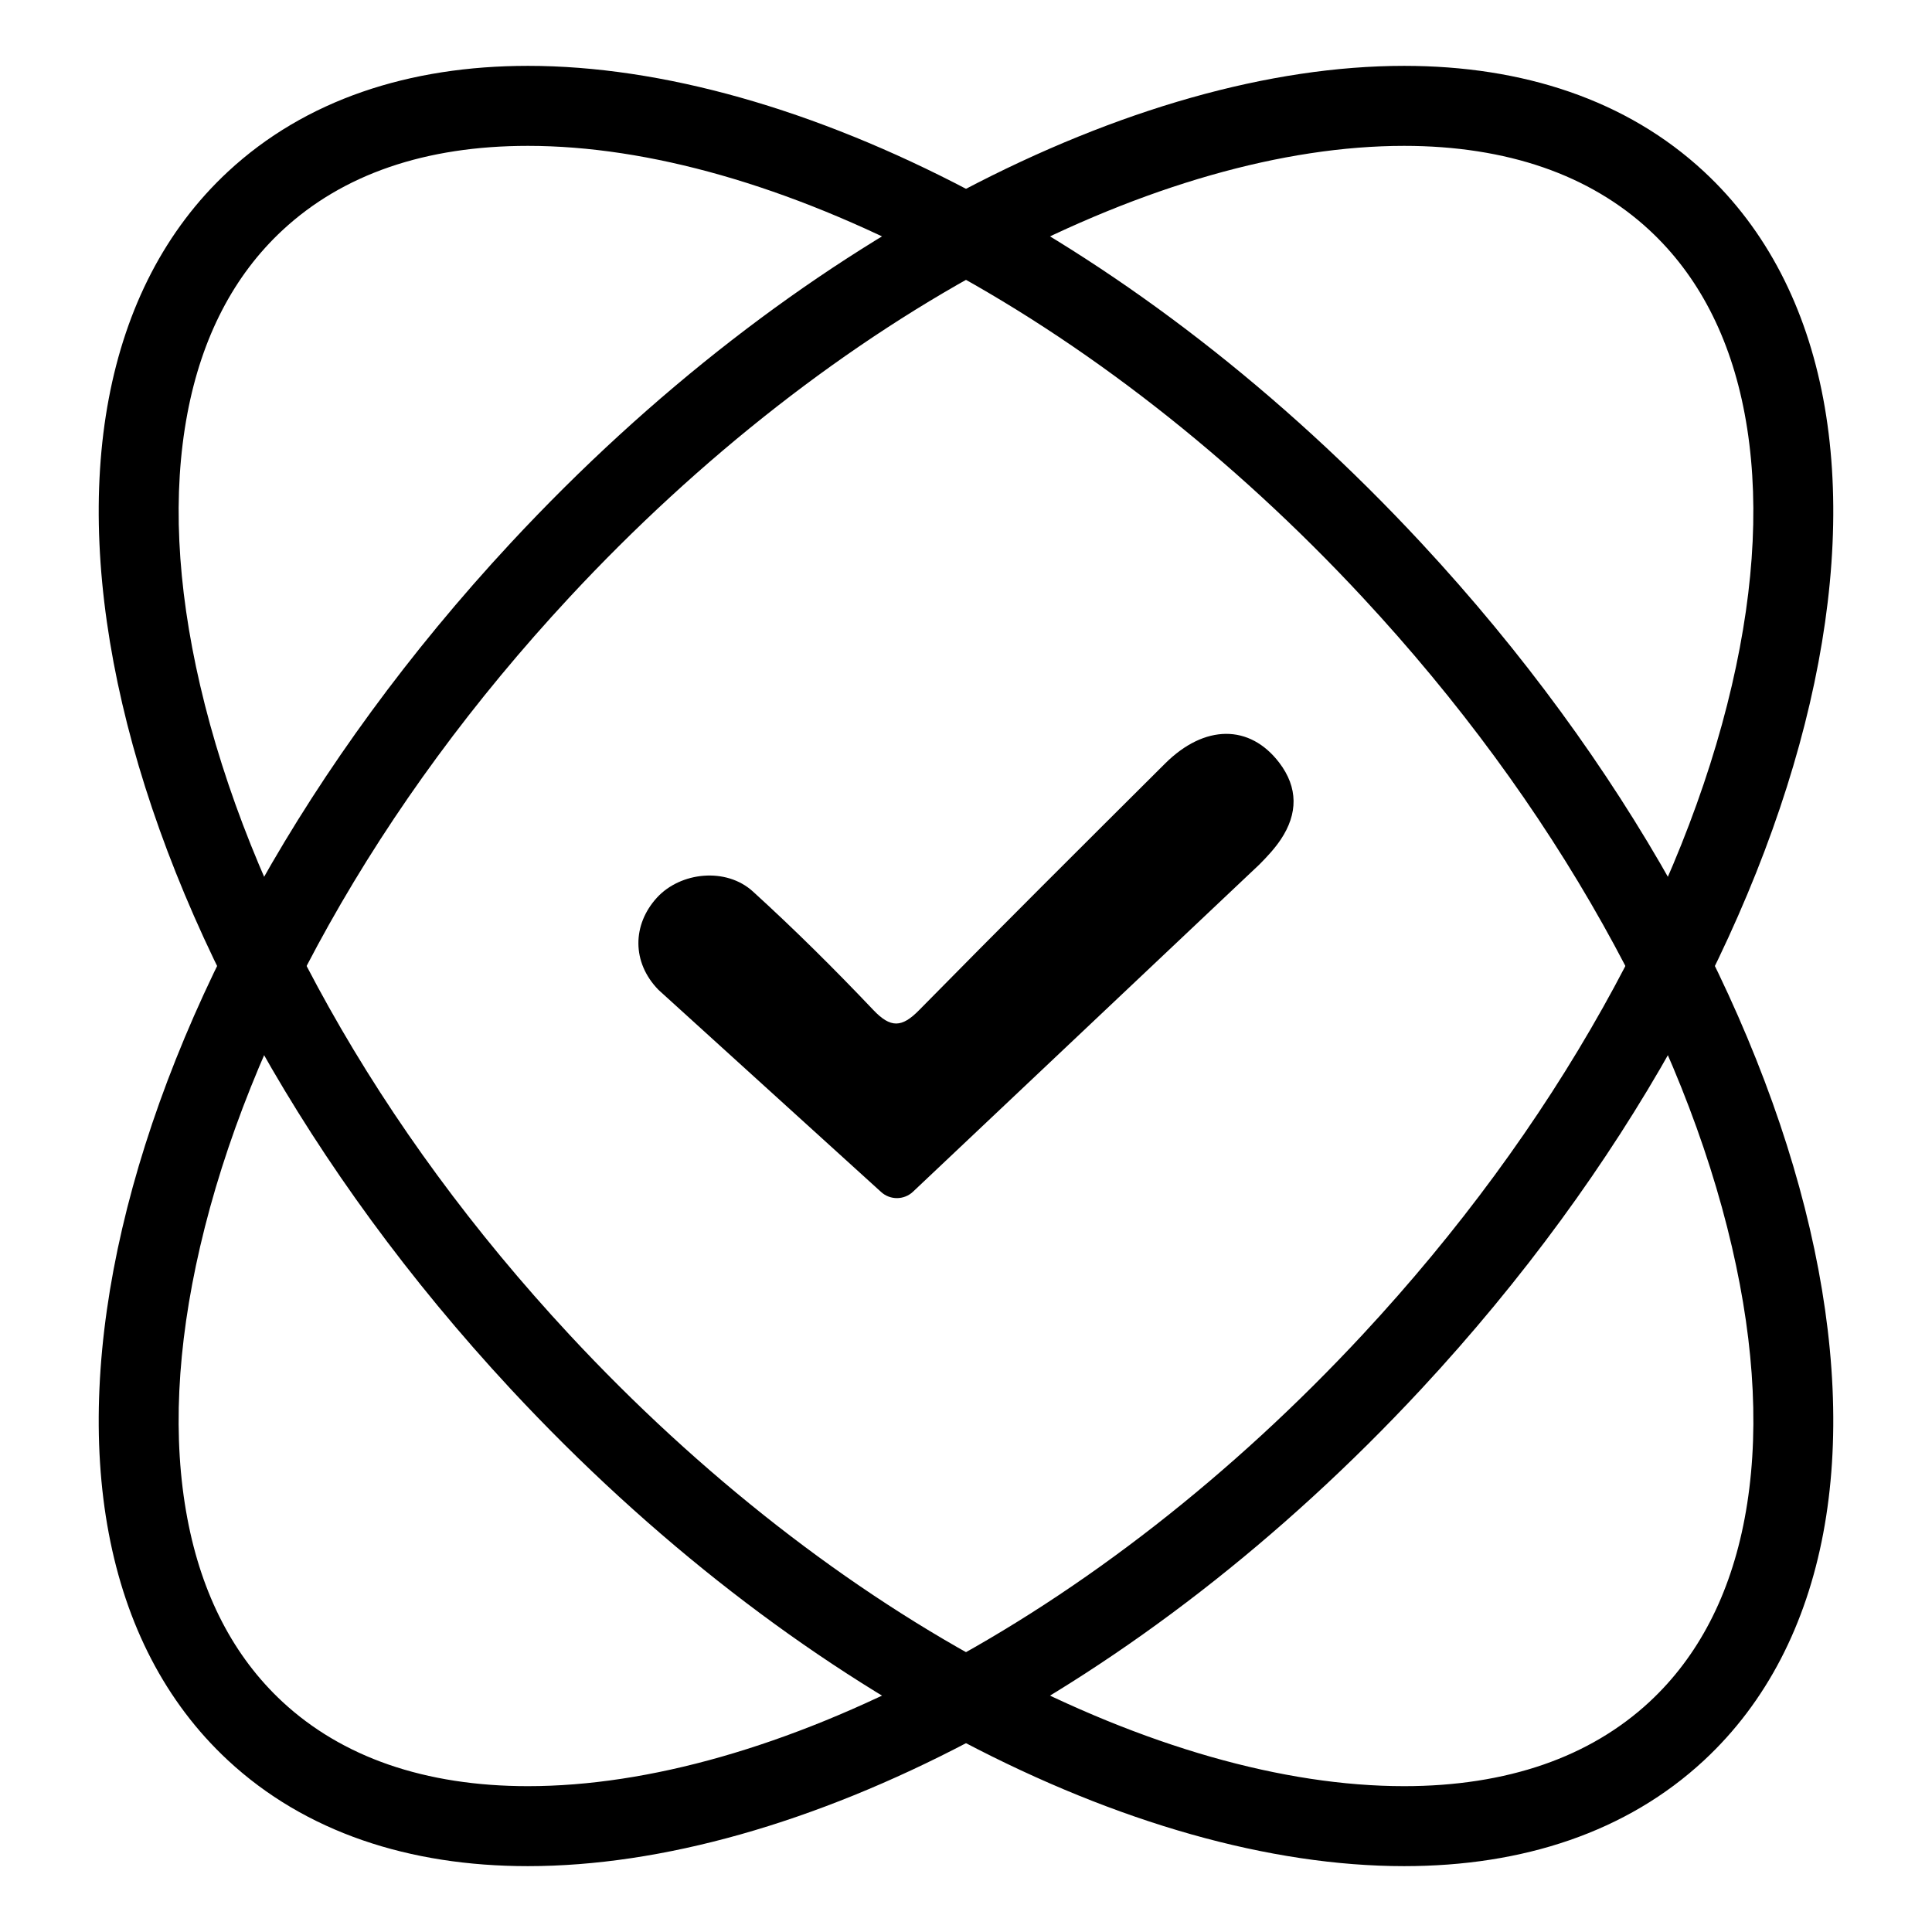
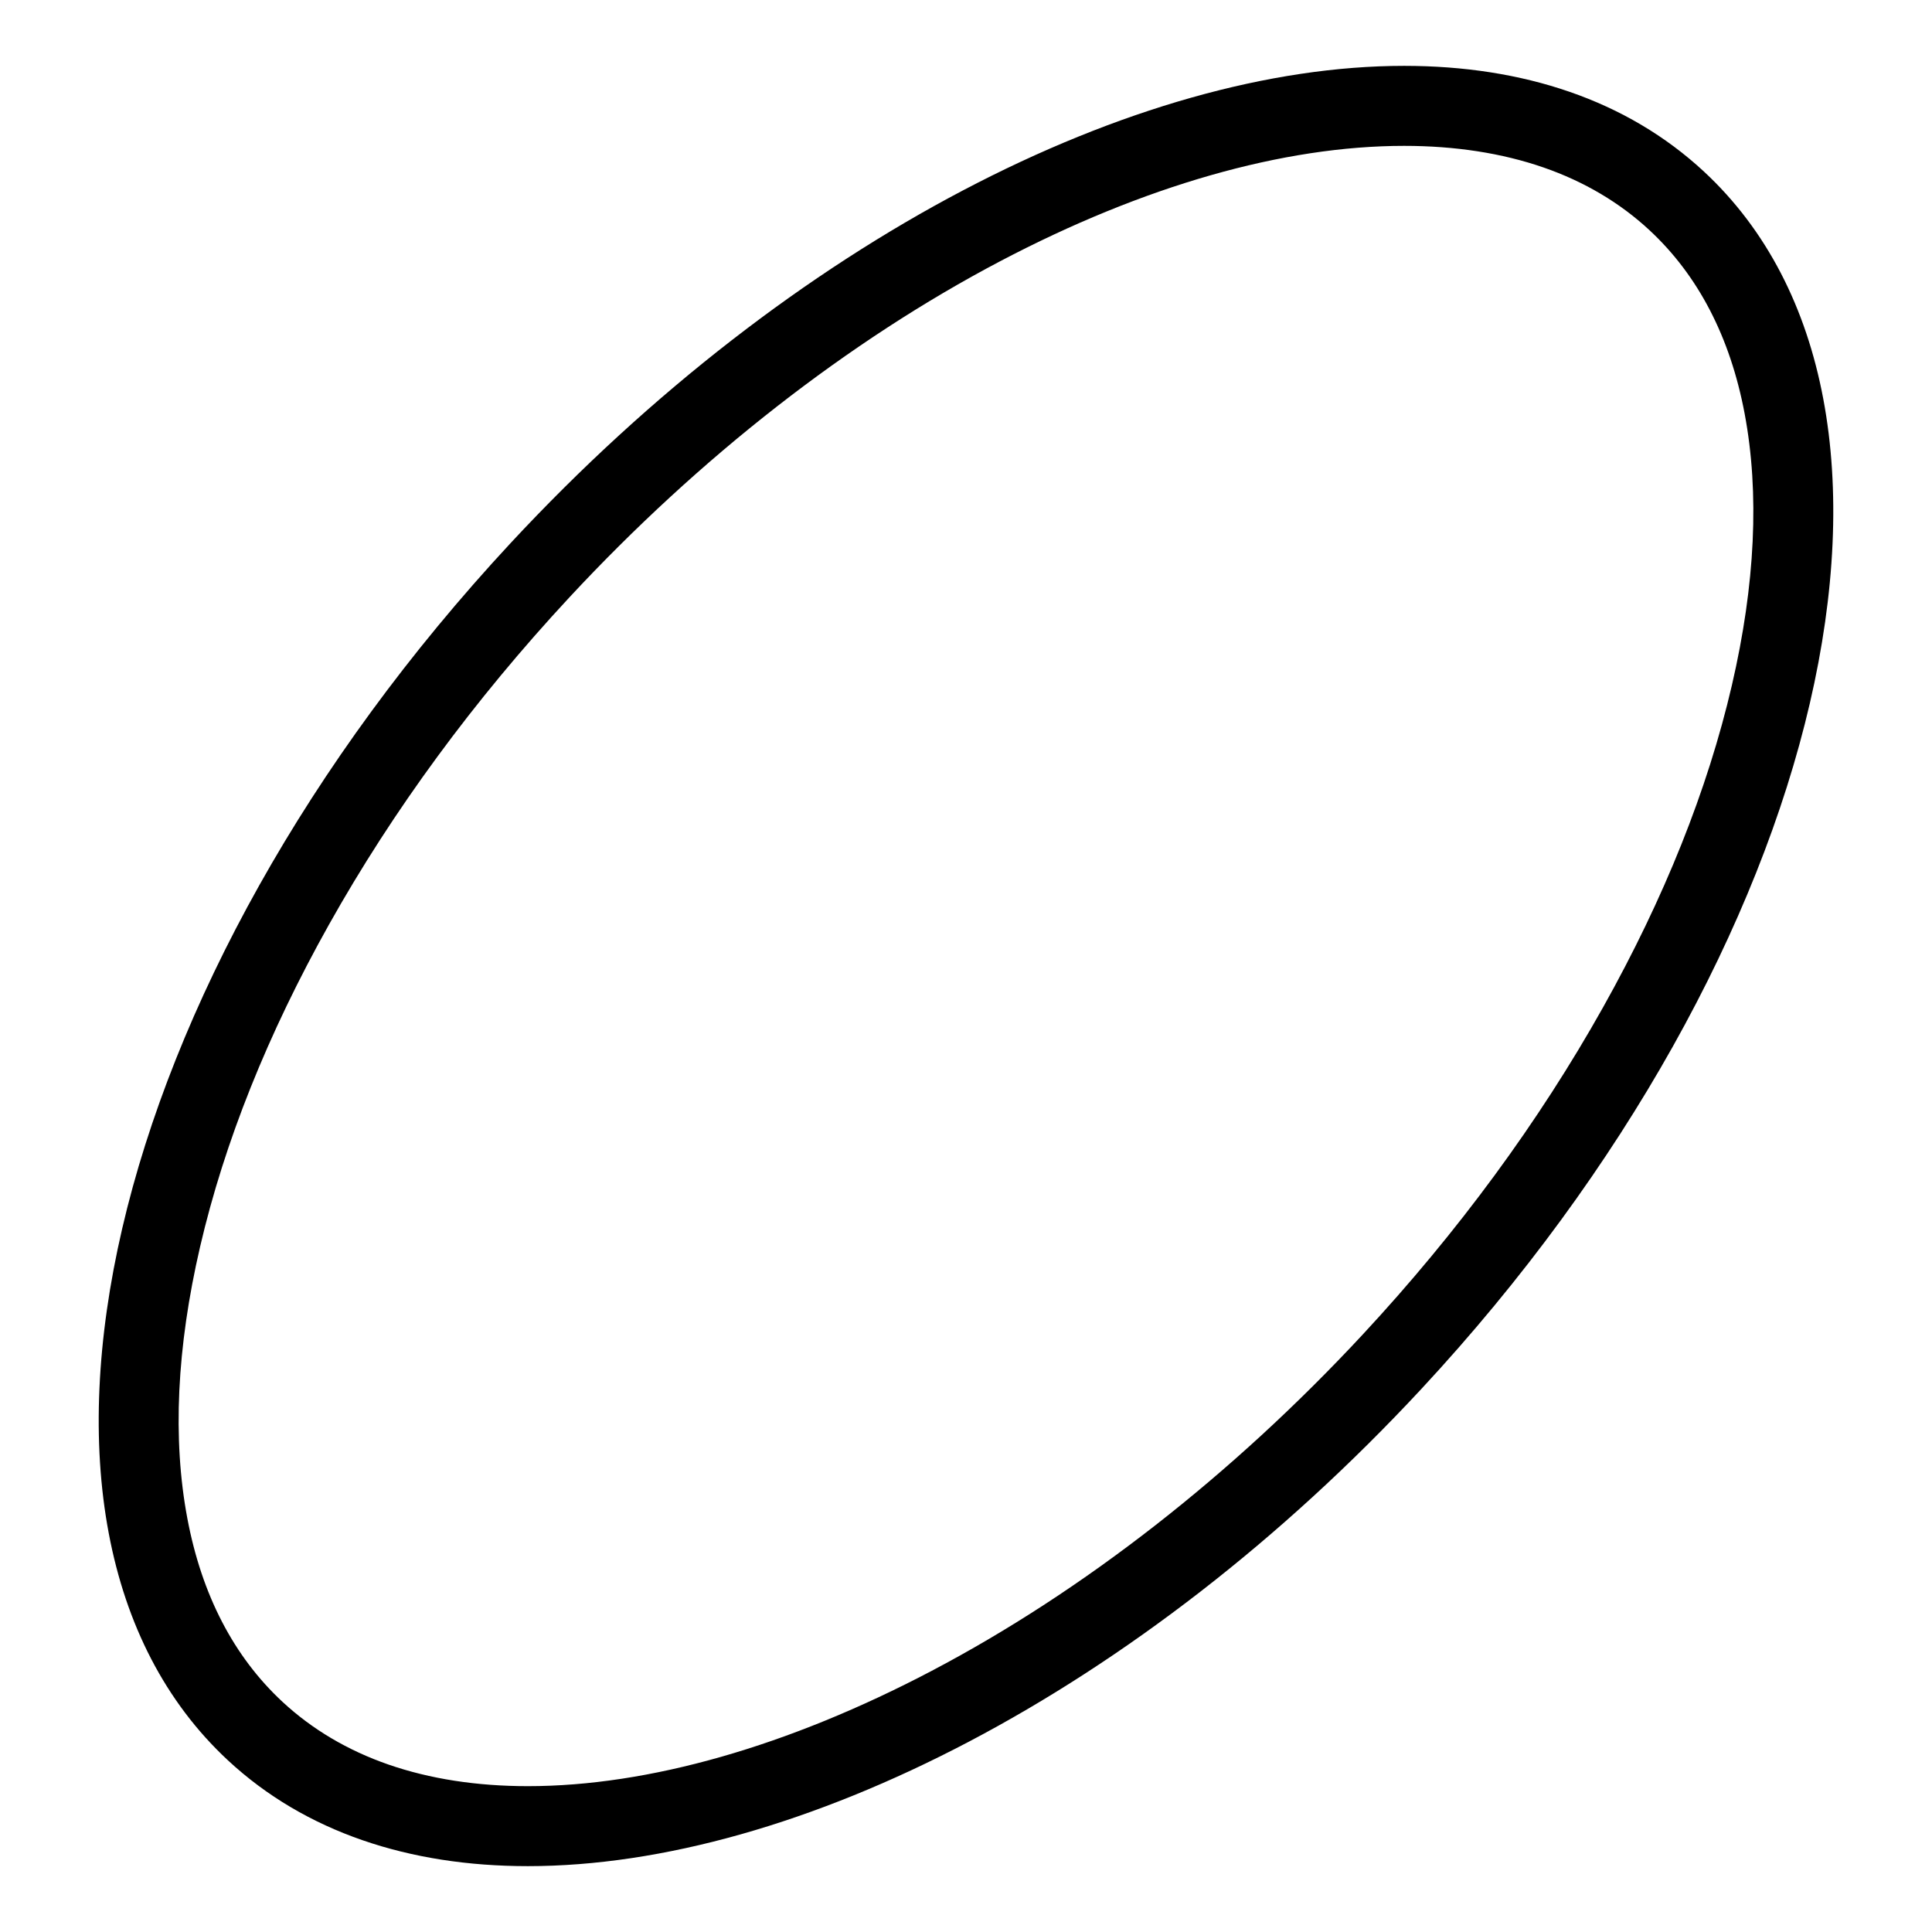
<svg xmlns="http://www.w3.org/2000/svg" viewBox="0 0 800 800" id="Layer_1">
  <defs>
    <style>
      .cls-1 {
        fill: #000;
      }
    </style>
  </defs>
  <g>
-     <path d="M218.58,60.4c50,0,107.85,16.52,167.29,47.78,62.74,33,124.43,81.13,178.39,139.21,39.47,42.48,72.95,88.05,99.51,135.45,25.37,45.26,43.32,90.14,53.37,133.39,9.71,41.79,11.48,79.65,5.28,112.53-5.97,31.64-19.21,57.17-39.36,75.9-12.29,11.42-27.07,20.17-43.93,26.01-17.13,5.93-36.54,8.94-57.69,8.94-50.01,0-107.85-16.52-167.3-47.78-62.74-32.99-124.43-81.13-178.39-139.21-39.47-42.48-72.95-88.05-99.51-135.45-25.37-45.26-43.32-90.14-53.37-133.39-9.71-41.79-11.48-79.65-5.28-112.53,5.97-31.64,19.21-57.17,39.36-75.9,24.96-23.19,59.15-34.94,101.63-34.95h0M218.57,27.27c-49.16,0-92.19,14.09-124.17,43.8-104.12,96.74-51.71,322.43,117.07,504.09,116.94,125.87,259.06,197.57,369.96,197.57,49.16,0,92.19-14.09,124.17-43.8,104.12-96.74,51.71-322.43-117.07-504.09C471.59,98.97,329.47,27.26,218.57,27.27h0Z" class="cls-1" />
    <path d="M581.43,60.4c21.15,0,40.56,3.01,57.69,8.94,16.86,5.84,31.64,14.59,43.93,26.01,20.15,18.72,33.4,44.26,39.36,75.9,6.2,32.88,4.42,70.74-5.28,112.53-10.04,43.25-28,88.13-53.37,133.39-26.56,47.39-60.04,92.96-99.51,135.45-53.96,58.08-115.65,106.22-178.39,139.21-59.44,31.26-117.29,47.78-167.3,47.78-21.15,0-40.56-3.01-57.69-8.94-16.86-5.84-31.64-14.59-43.93-26.01-20.15-18.72-33.4-44.26-39.36-75.9-6.2-32.88-4.42-70.74,5.28-112.53,10.04-43.25,28-88.13,53.37-133.39,26.56-47.39,60.04-92.96,99.51-135.45,53.96-58.08,115.65-106.22,178.39-139.21,59.44-31.26,117.29-47.78,167.29-47.78M581.43,27.27c-110.9,0-253.02,71.7-369.96,197.57C42.69,406.5-9.72,632.19,94.4,728.93c31.98,29.71,75.01,43.8,124.17,43.8,110.9,0,253.02-71.7,369.96-197.57,168.78-181.66,221.19-407.35,117.07-504.09-31.98-29.71-75.01-43.8-124.17-43.8h0Z" class="cls-1" />
  </g>
-   <path d="M272.67,409.89c-11.13-11.39-10.85-27.04-.65-38.19,9.76-10.66,28.62-12.67,39.72-2.57,17.24,15.69,33.82,32.16,49.86,49.06,7.22,7.6,11.83,7.36,18.96.11,33.72-34.29,67.81-68.21,101.88-102.14,16.34-16.27,35.05-16.37,47.28-.33,7.84,10.29,7.73,21.14.64,31.76-2.53,3.78-5.7,7.19-8.93,10.43l-143.37,135.44c-3.69,3.49-9.45,3.54-13.2.13l-92.19-83.7Z" class="cls-1" />
</svg>